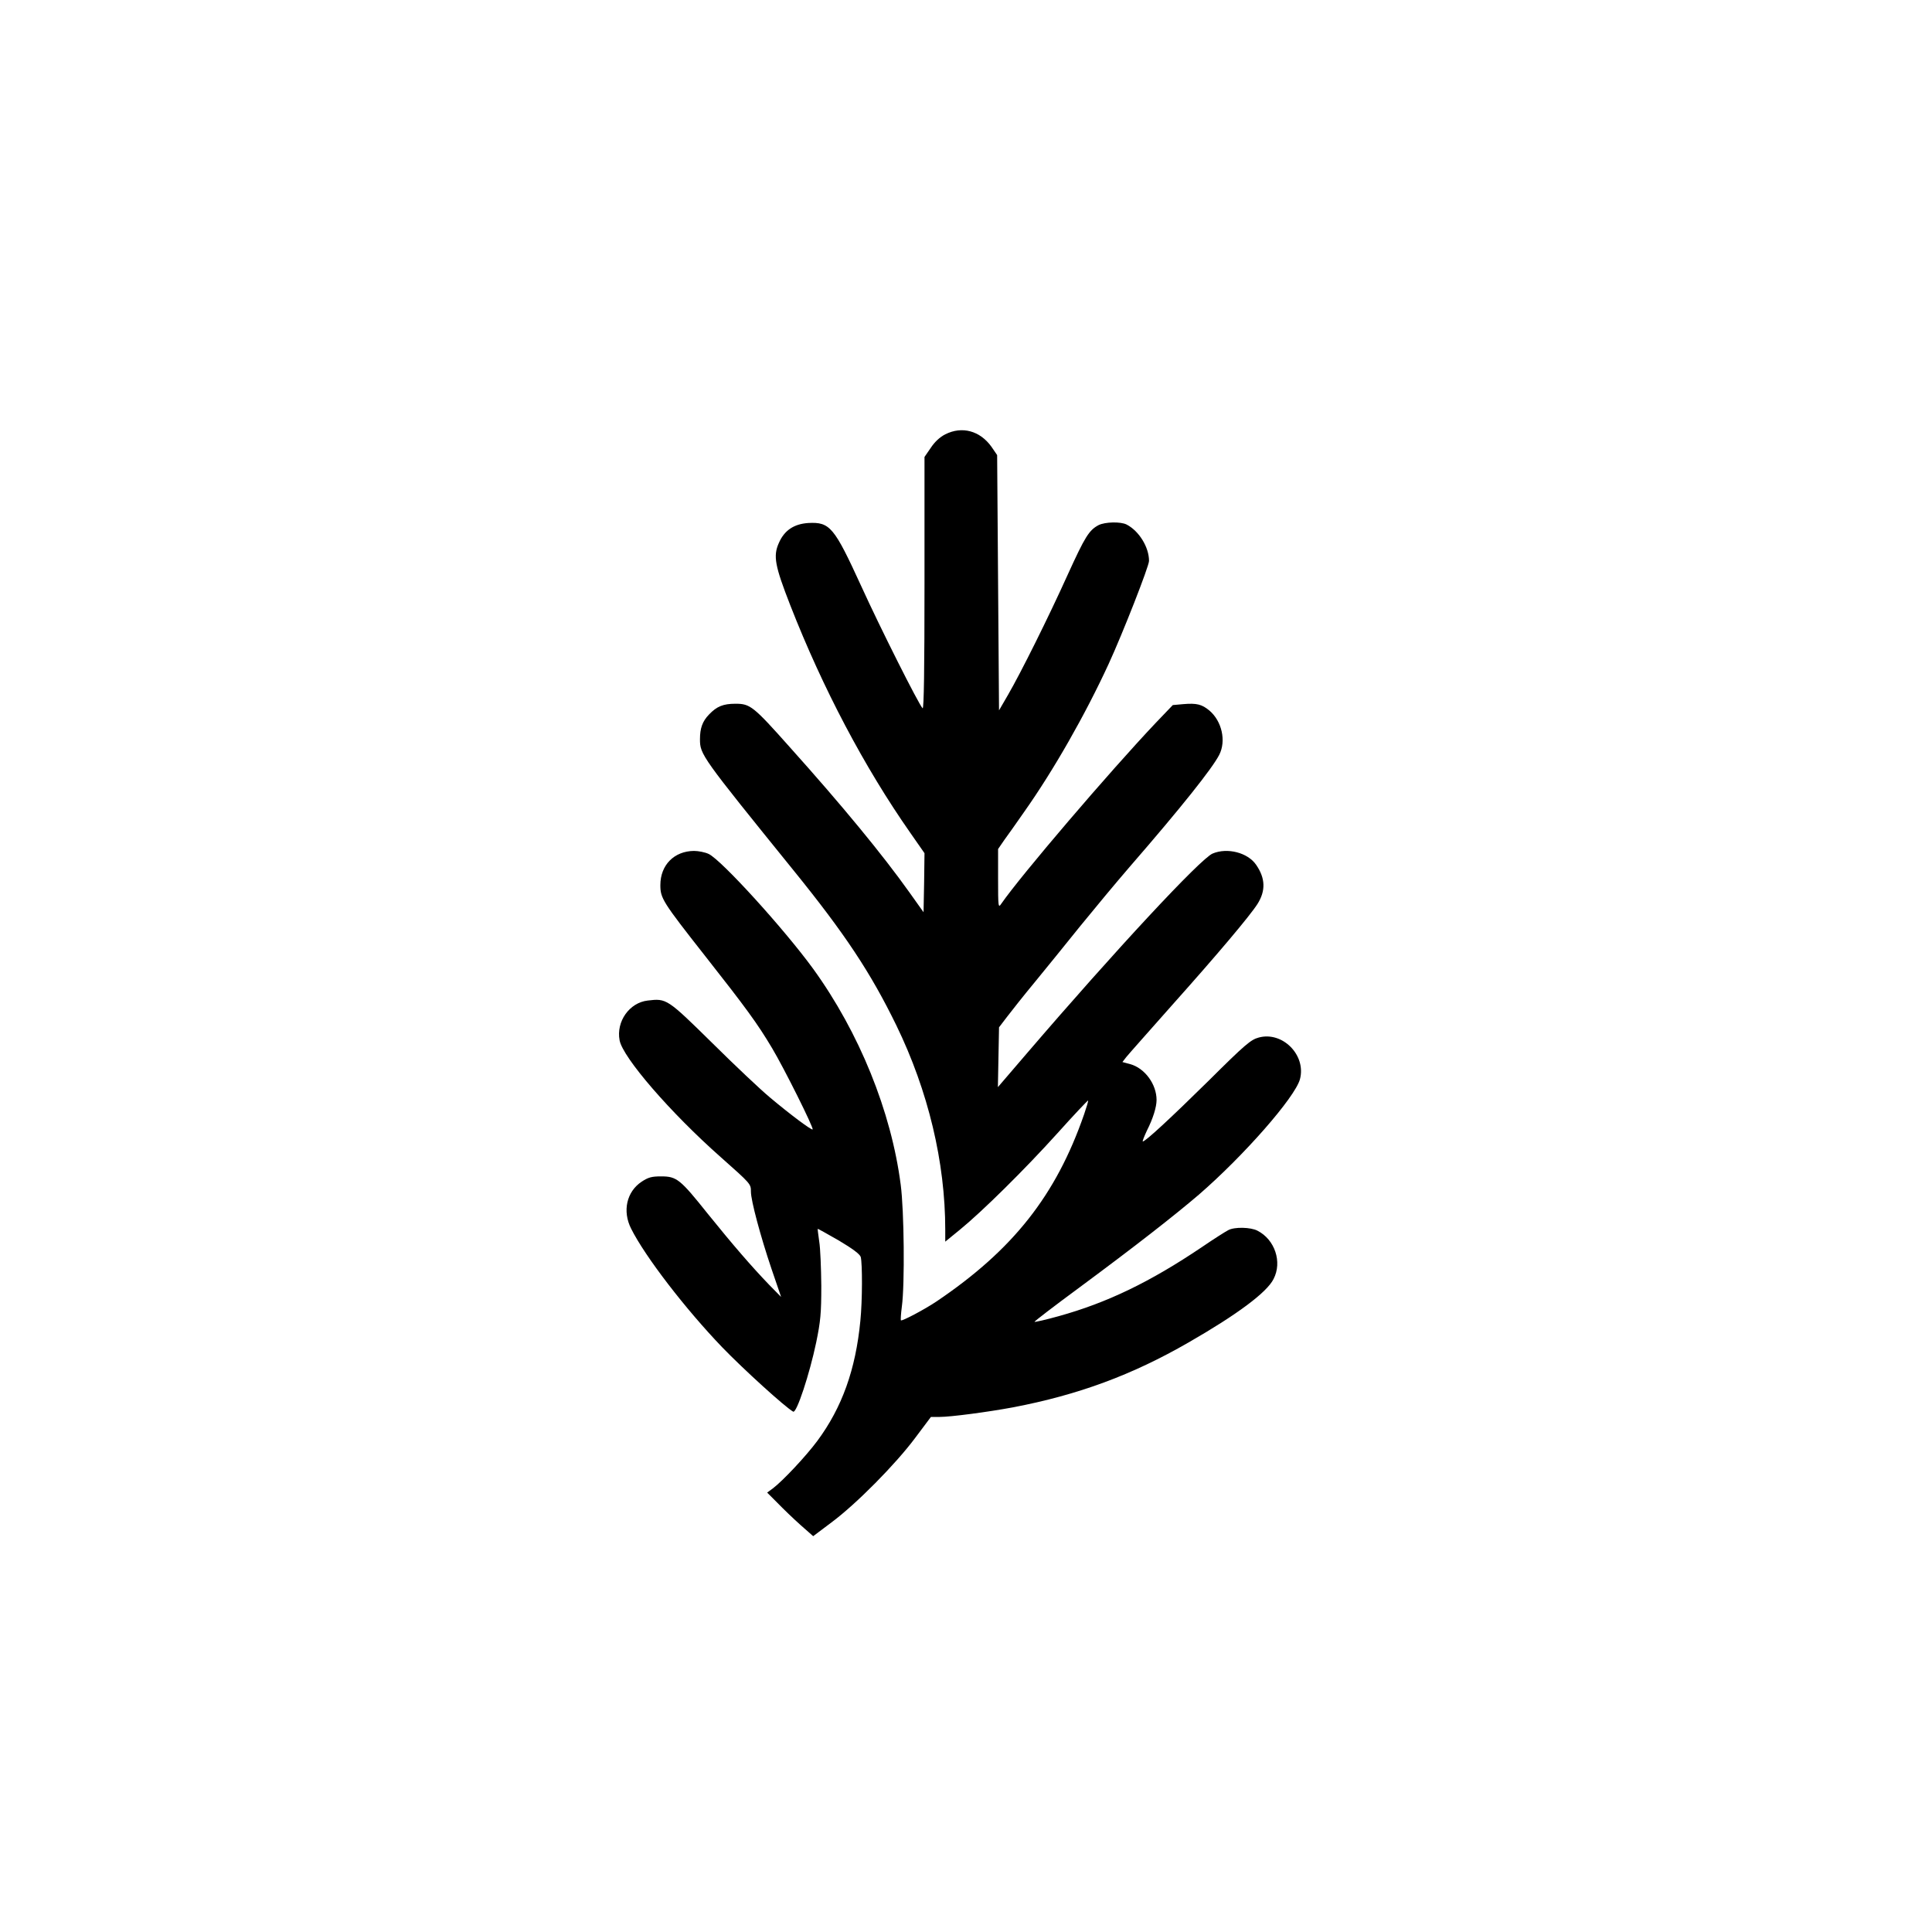
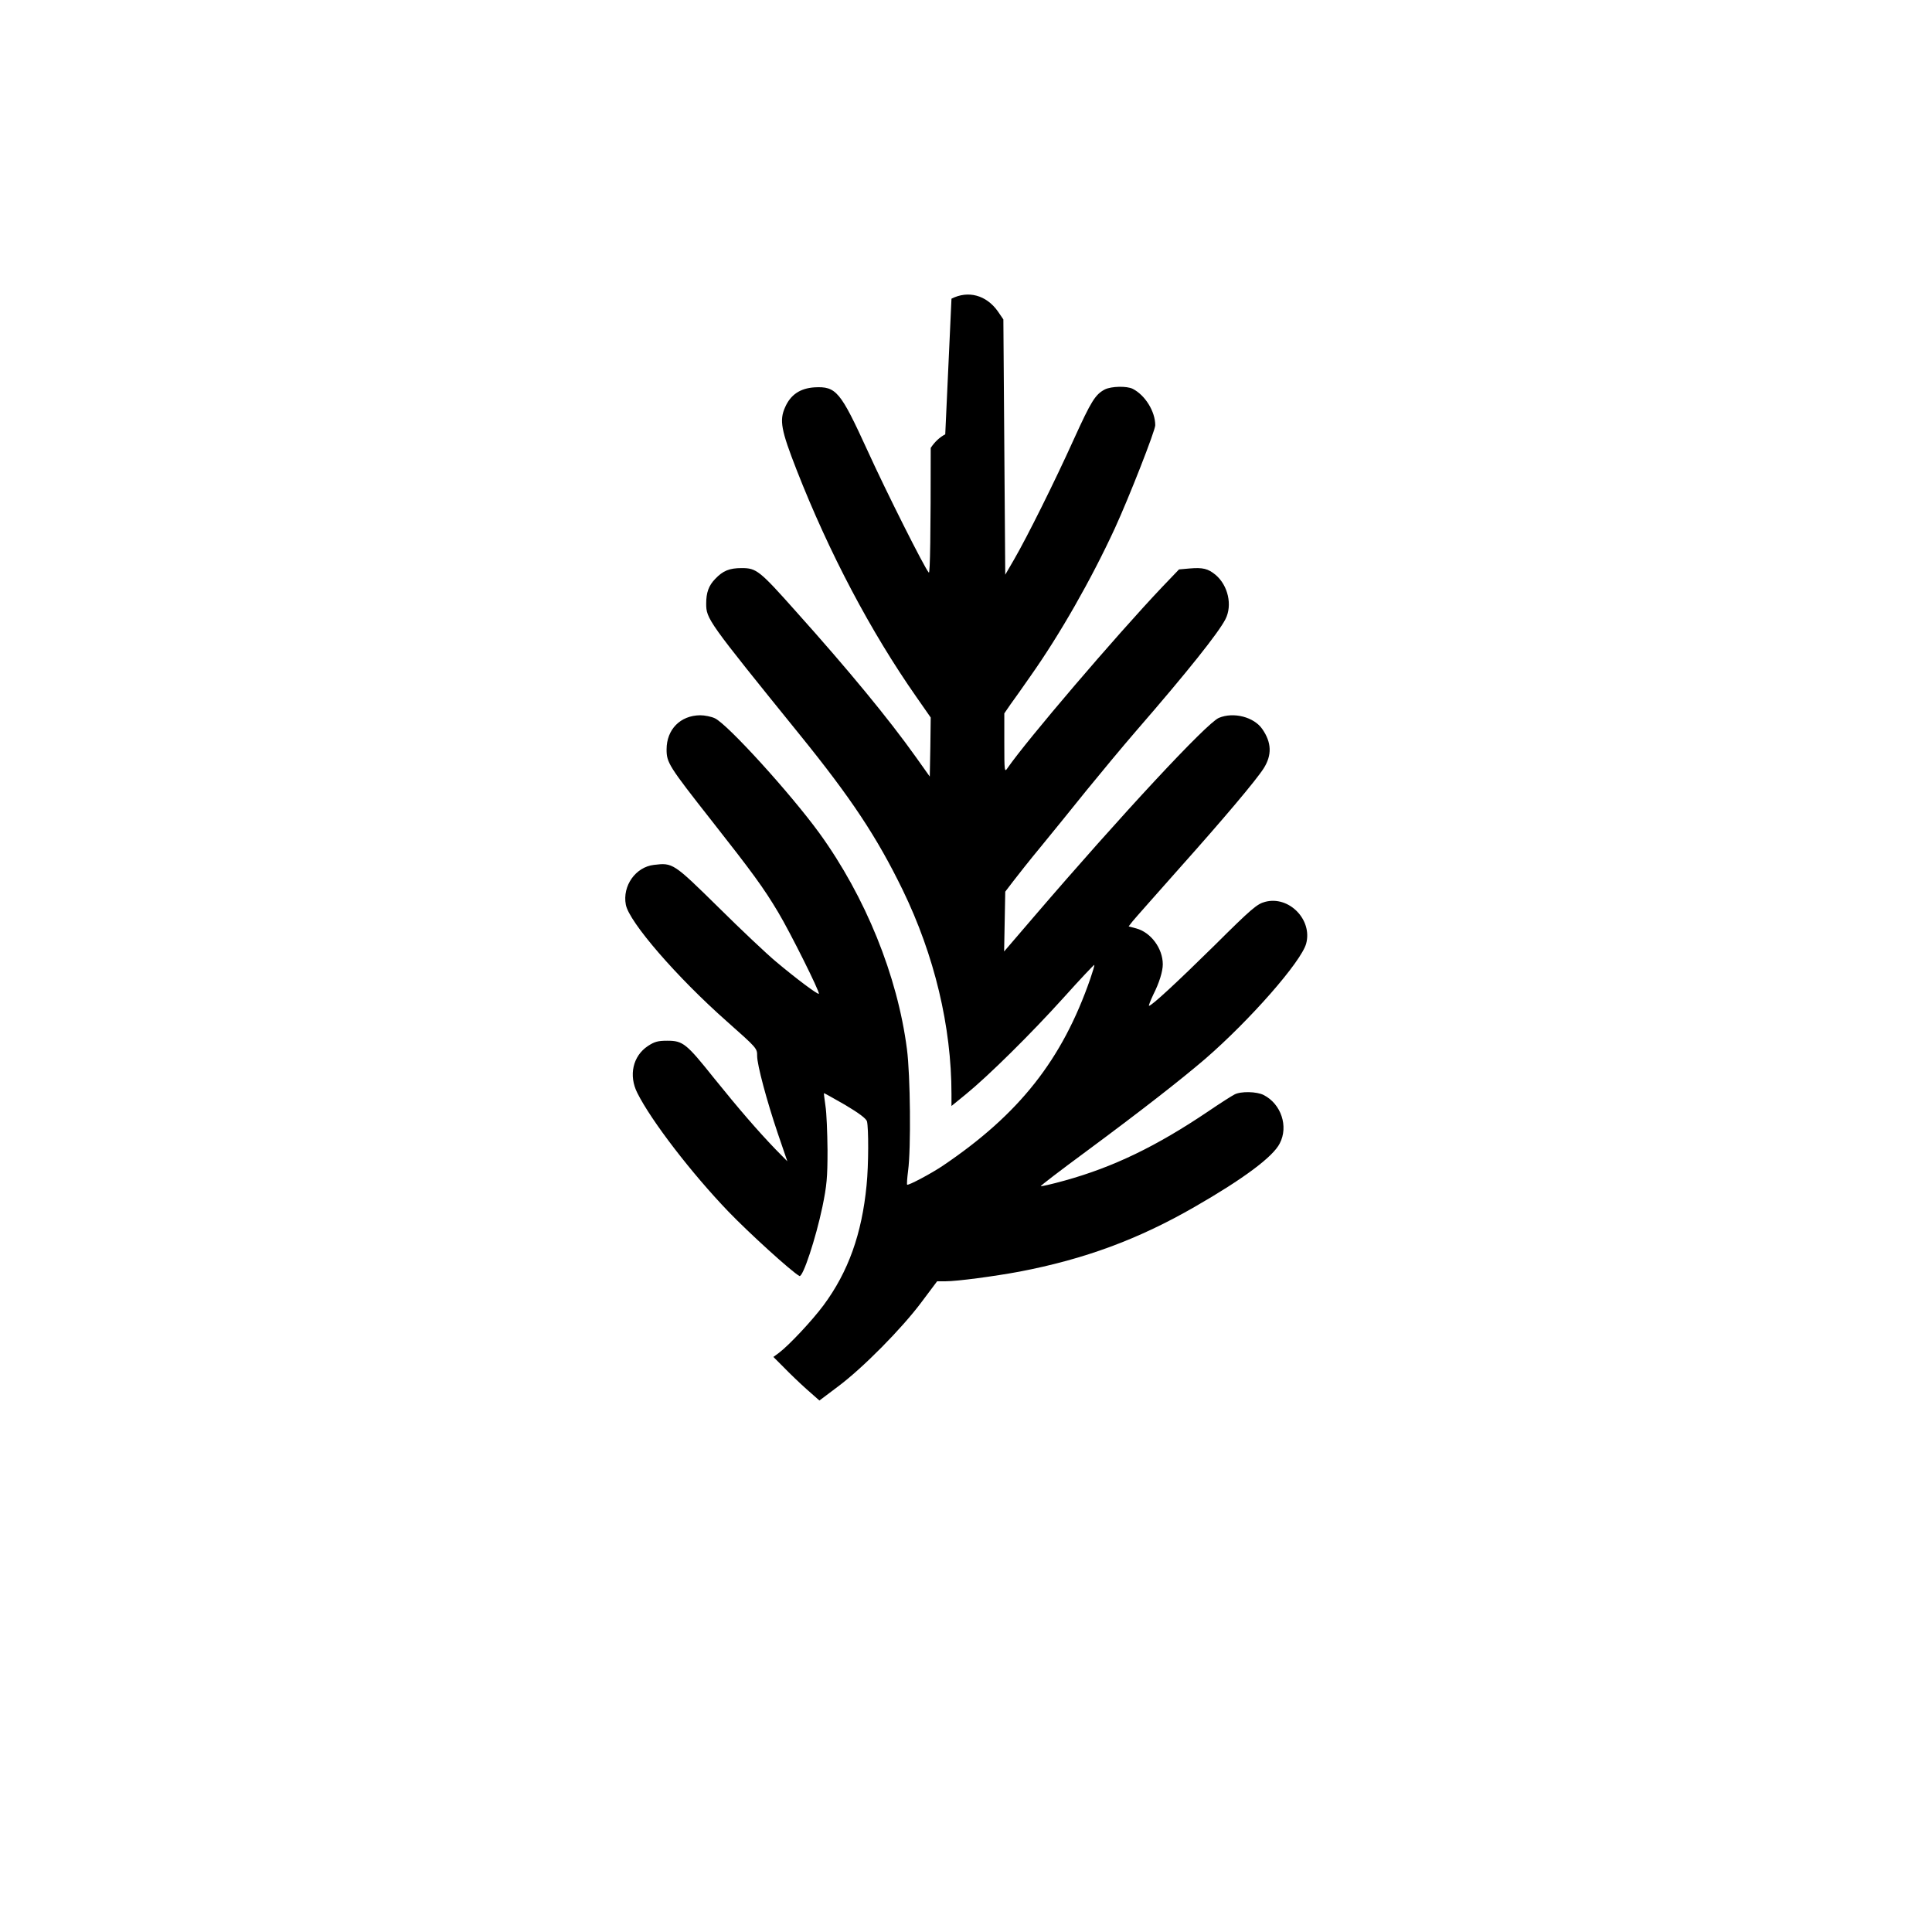
<svg xmlns="http://www.w3.org/2000/svg" version="1.0" width="1024pt" height="1024pt" viewBox="0 0 1024 1024" preserveAspectRatio="xMidYMid meet">
  <g transform="translate(0,1024) scale(0.1,-0.1)" fill="#000000" stroke="none">
-     <path d="M5010 7938 c-29 -15 -56 -40 -77 -72 l-33 -48 0 -671 c0 -447 -3 -668 -10 -661 -21 21 -226 429 -326 649 -143 312 -165 339 -280 333 -76 -5 -127 -39 -156 -106 -31 -69 -21 -121 61 -331 173 -442 393 -858 635 -1204 l76 -109 -2 -156 -3 -157 -74 104 c-143 201 -357 461 -635 771 -194 218 -210 230 -288 230 -65 0 -99 -14 -140 -57 -35 -36 -48 -73 -48 -131 0 -81 7 -91 495 -694 274 -338 410 -544 546 -823 169 -348 259 -725 259 -1083 l0 -63 76 62 c118 96 345 320 519 513 87 97 160 174 162 173 2 -2 -8 -35 -21 -73 -149 -430 -377 -718 -781 -991 -62 -42 -185 -107 -190 -101 -2 2 0 35 5 73 16 118 12 509 -6 645 -50 389 -220 808 -464 1145 -152 209 -486 577 -554 609 -19 9 -54 16 -78 16 -105 -1 -178 -75 -178 -181 0 -70 11 -88 239 -378 214 -272 275 -355 353 -486 64 -107 222 -424 215 -431 -5 -6 -120 80 -227 170 -47 39 -184 168 -305 288 -239 235 -242 237 -342 225 -97 -11 -168 -111 -149 -211 17 -91 269 -383 536 -619 160 -142 160 -142 160 -183 0 -47 50 -234 109 -409 l51 -149 -63 64 c-95 99 -191 210 -325 376 -147 184 -165 199 -248 199 -50 0 -68 -5 -103 -28 -80 -53 -103 -156 -56 -249 74 -148 288 -426 483 -629 111 -115 333 -317 376 -341 18 -10 87 200 122 367 23 112 27 154 27 300 -1 94 -5 199 -11 235 -5 36 -9 66 -8 67 1 1 51 -27 112 -62 74 -44 111 -72 116 -87 9 -35 9 -231 -2 -339 -25 -258 -97 -459 -228 -636 -61 -82 -183 -212 -236 -252 l-30 -22 55 -55 c30 -31 84 -83 121 -116 l68 -60 97 73 c132 98 340 309 443 447 l84 112 46 0 c59 0 256 26 390 51 345 66 630 171 930 344 256 147 415 265 450 336 47 90 7 209 -85 256 -36 19 -122 21 -155 3 -14 -7 -77 -47 -140 -90 -276 -186 -503 -295 -759 -366 -68 -19 -126 -32 -128 -30 -2 2 105 84 238 182 296 219 502 380 633 492 238 206 510 516 536 612 34 127 -92 255 -218 221 -42 -11 -72 -36 -267 -230 -201 -198 -334 -321 -348 -321 -3 0 7 26 22 58 32 63 51 124 51 162 0 84 -63 169 -140 190 l-41 11 21 27 c12 15 124 141 248 281 234 262 407 467 447 530 44 70 42 136 -7 207 -44 65 -153 93 -231 60 -64 -27 -516 -513 -981 -1055 l-157 -183 3 158 3 159 42 55 c23 30 89 114 148 185 59 72 167 205 240 296 74 91 192 233 262 314 276 318 438 522 475 594 38 74 14 179 -52 235 -40 33 -67 40 -138 34 l-56 -5 -90 -94 c-247 -261 -716 -810 -819 -959 -16 -24 -17 -18 -17 133 l0 157 33 48 c19 26 66 92 104 147 157 222 324 515 449 786 75 163 214 518 214 546 0 73 -53 159 -119 193 -32 16 -113 14 -148 -3 -51 -27 -72 -61 -164 -263 -102 -226 -248 -519 -317 -638 l-47 -81 -5 677 -5 676 -30 44 c-61 85 -156 111 -245 66z" />
+     <path d="M5010 7938 c-29 -15 -56 -40 -77 -72 c0 -447 -3 -668 -10 -661 -21 21 -226 429 -326 649 -143 312 -165 339 -280 333 -76 -5 -127 -39 -156 -106 -31 -69 -21 -121 61 -331 173 -442 393 -858 635 -1204 l76 -109 -2 -156 -3 -157 -74 104 c-143 201 -357 461 -635 771 -194 218 -210 230 -288 230 -65 0 -99 -14 -140 -57 -35 -36 -48 -73 -48 -131 0 -81 7 -91 495 -694 274 -338 410 -544 546 -823 169 -348 259 -725 259 -1083 l0 -63 76 62 c118 96 345 320 519 513 87 97 160 174 162 173 2 -2 -8 -35 -21 -73 -149 -430 -377 -718 -781 -991 -62 -42 -185 -107 -190 -101 -2 2 0 35 5 73 16 118 12 509 -6 645 -50 389 -220 808 -464 1145 -152 209 -486 577 -554 609 -19 9 -54 16 -78 16 -105 -1 -178 -75 -178 -181 0 -70 11 -88 239 -378 214 -272 275 -355 353 -486 64 -107 222 -424 215 -431 -5 -6 -120 80 -227 170 -47 39 -184 168 -305 288 -239 235 -242 237 -342 225 -97 -11 -168 -111 -149 -211 17 -91 269 -383 536 -619 160 -142 160 -142 160 -183 0 -47 50 -234 109 -409 l51 -149 -63 64 c-95 99 -191 210 -325 376 -147 184 -165 199 -248 199 -50 0 -68 -5 -103 -28 -80 -53 -103 -156 -56 -249 74 -148 288 -426 483 -629 111 -115 333 -317 376 -341 18 -10 87 200 122 367 23 112 27 154 27 300 -1 94 -5 199 -11 235 -5 36 -9 66 -8 67 1 1 51 -27 112 -62 74 -44 111 -72 116 -87 9 -35 9 -231 -2 -339 -25 -258 -97 -459 -228 -636 -61 -82 -183 -212 -236 -252 l-30 -22 55 -55 c30 -31 84 -83 121 -116 l68 -60 97 73 c132 98 340 309 443 447 l84 112 46 0 c59 0 256 26 390 51 345 66 630 171 930 344 256 147 415 265 450 336 47 90 7 209 -85 256 -36 19 -122 21 -155 3 -14 -7 -77 -47 -140 -90 -276 -186 -503 -295 -759 -366 -68 -19 -126 -32 -128 -30 -2 2 105 84 238 182 296 219 502 380 633 492 238 206 510 516 536 612 34 127 -92 255 -218 221 -42 -11 -72 -36 -267 -230 -201 -198 -334 -321 -348 -321 -3 0 7 26 22 58 32 63 51 124 51 162 0 84 -63 169 -140 190 l-41 11 21 27 c12 15 124 141 248 281 234 262 407 467 447 530 44 70 42 136 -7 207 -44 65 -153 93 -231 60 -64 -27 -516 -513 -981 -1055 l-157 -183 3 158 3 159 42 55 c23 30 89 114 148 185 59 72 167 205 240 296 74 91 192 233 262 314 276 318 438 522 475 594 38 74 14 179 -52 235 -40 33 -67 40 -138 34 l-56 -5 -90 -94 c-247 -261 -716 -810 -819 -959 -16 -24 -17 -18 -17 133 l0 157 33 48 c19 26 66 92 104 147 157 222 324 515 449 786 75 163 214 518 214 546 0 73 -53 159 -119 193 -32 16 -113 14 -148 -3 -51 -27 -72 -61 -164 -263 -102 -226 -248 -519 -317 -638 l-47 -81 -5 677 -5 676 -30 44 c-61 85 -156 111 -245 66z" />
  </g>
</svg>